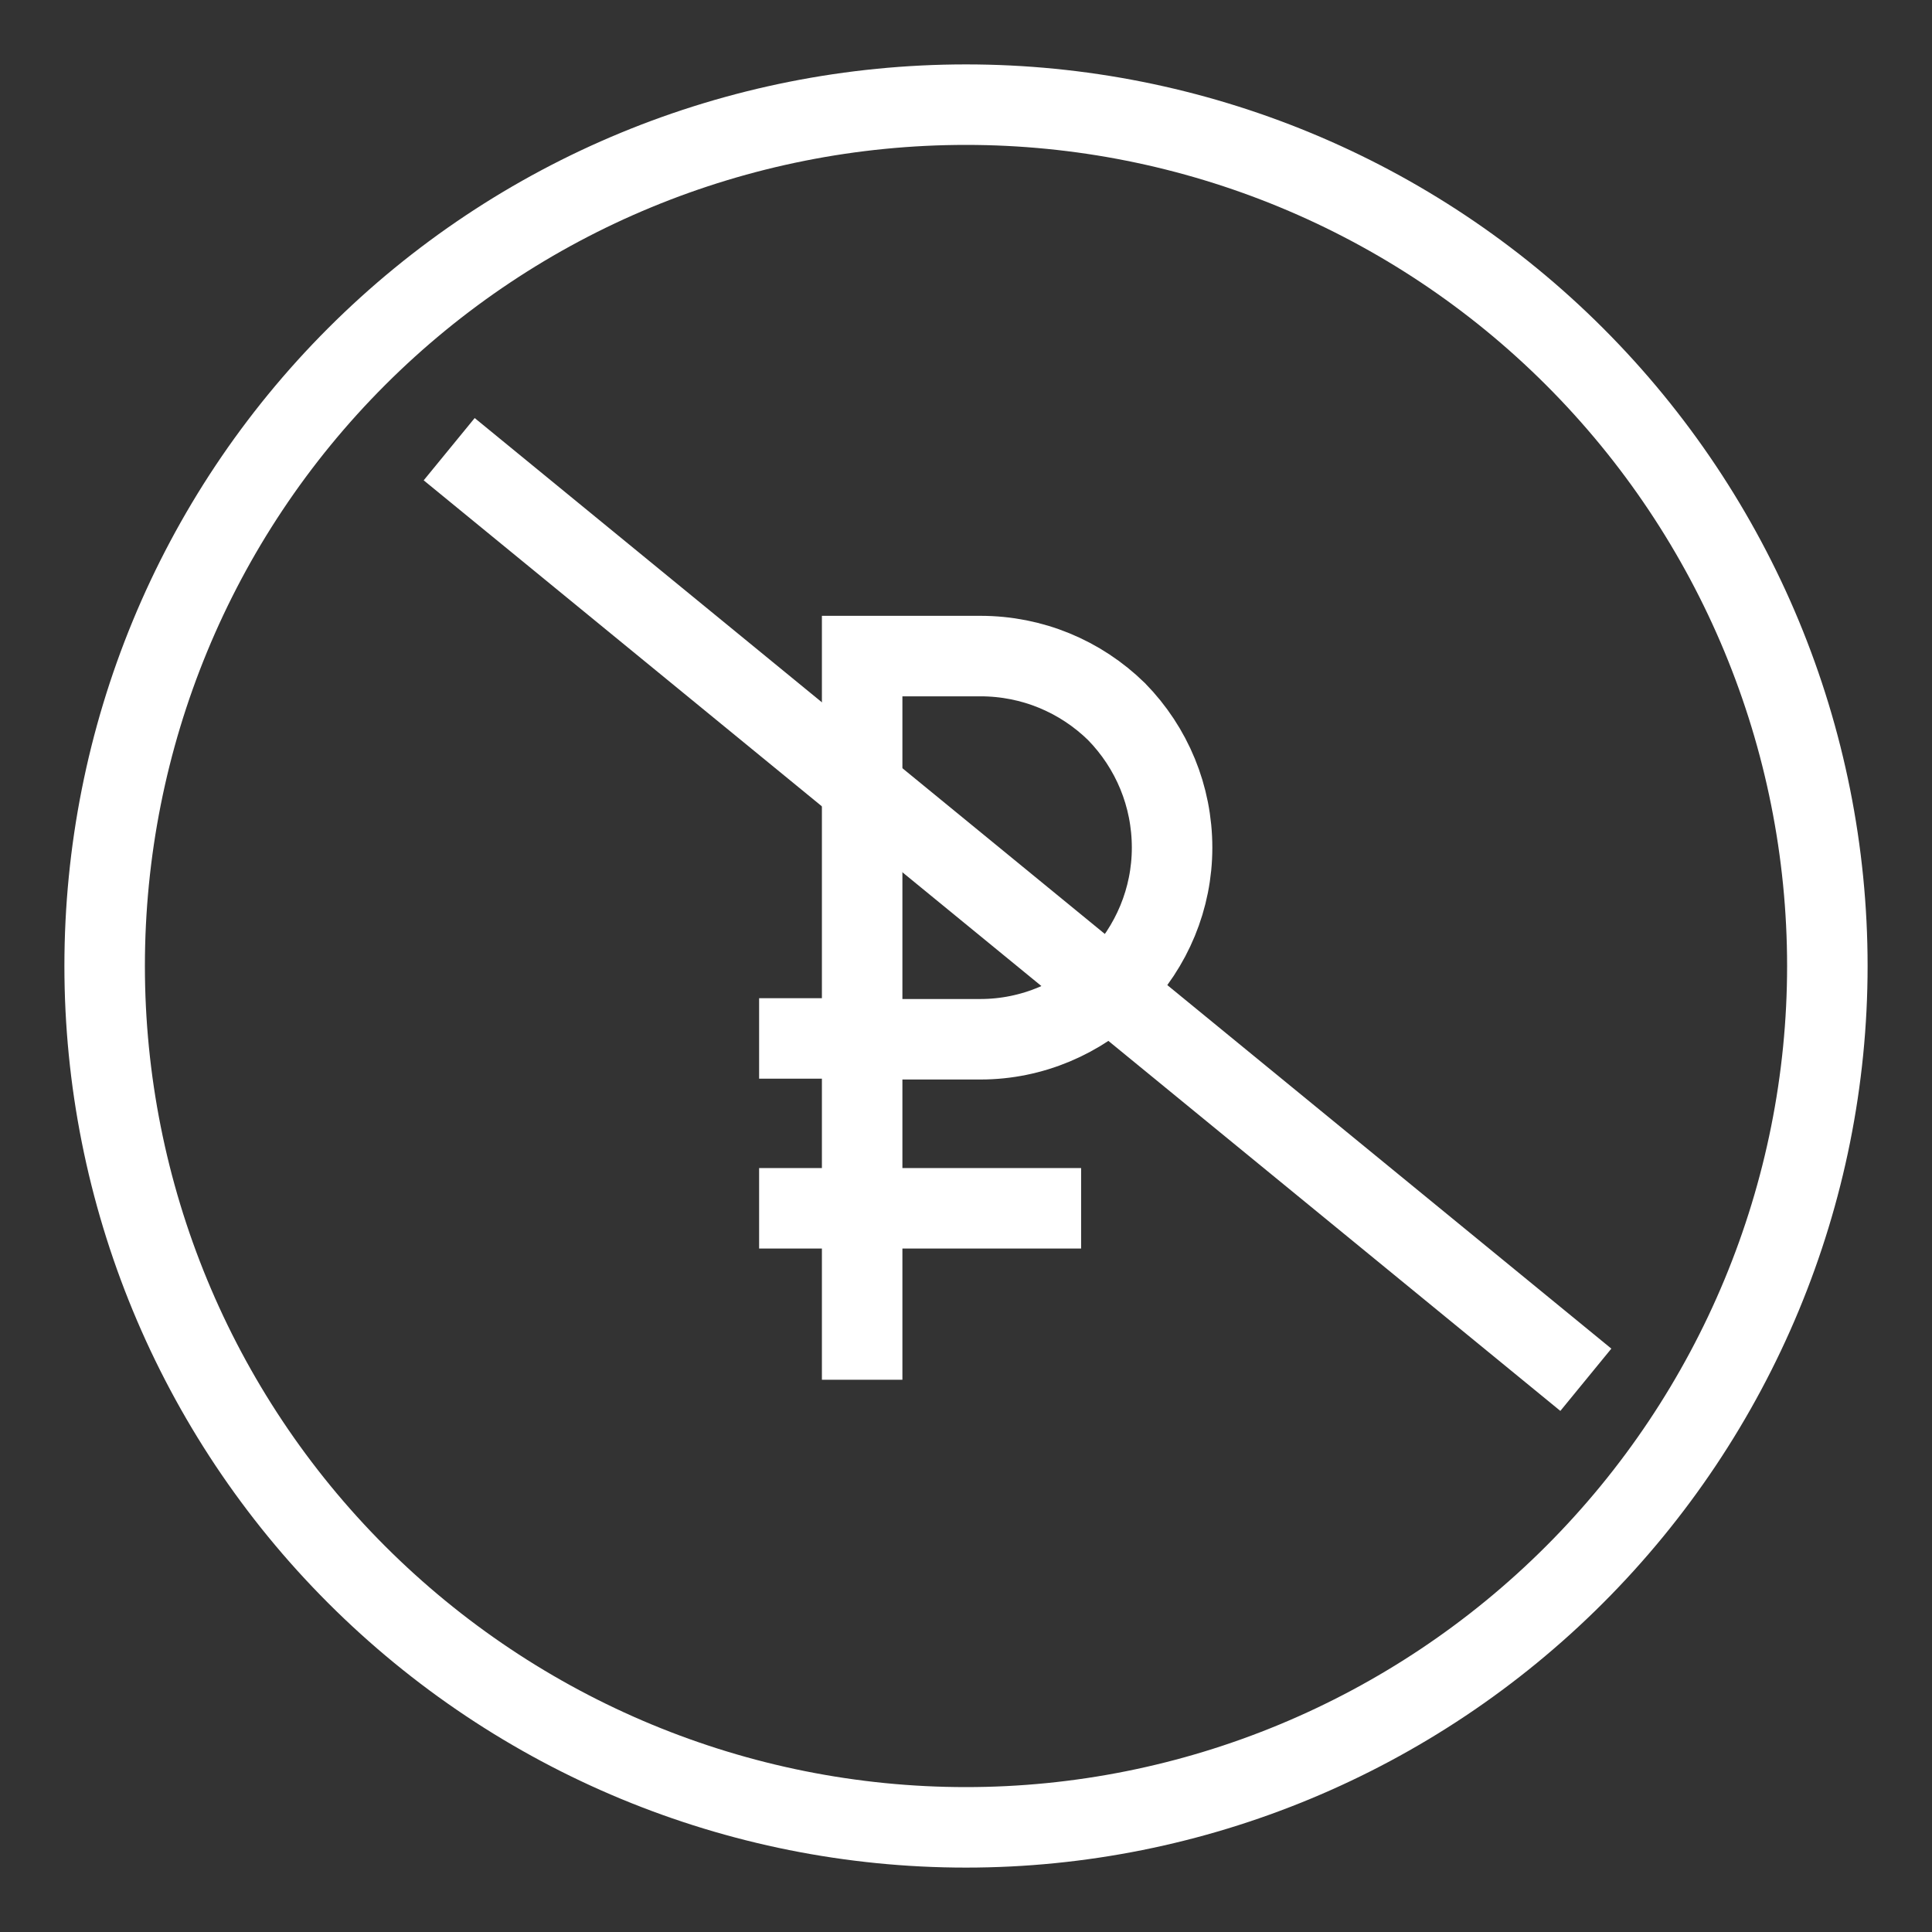
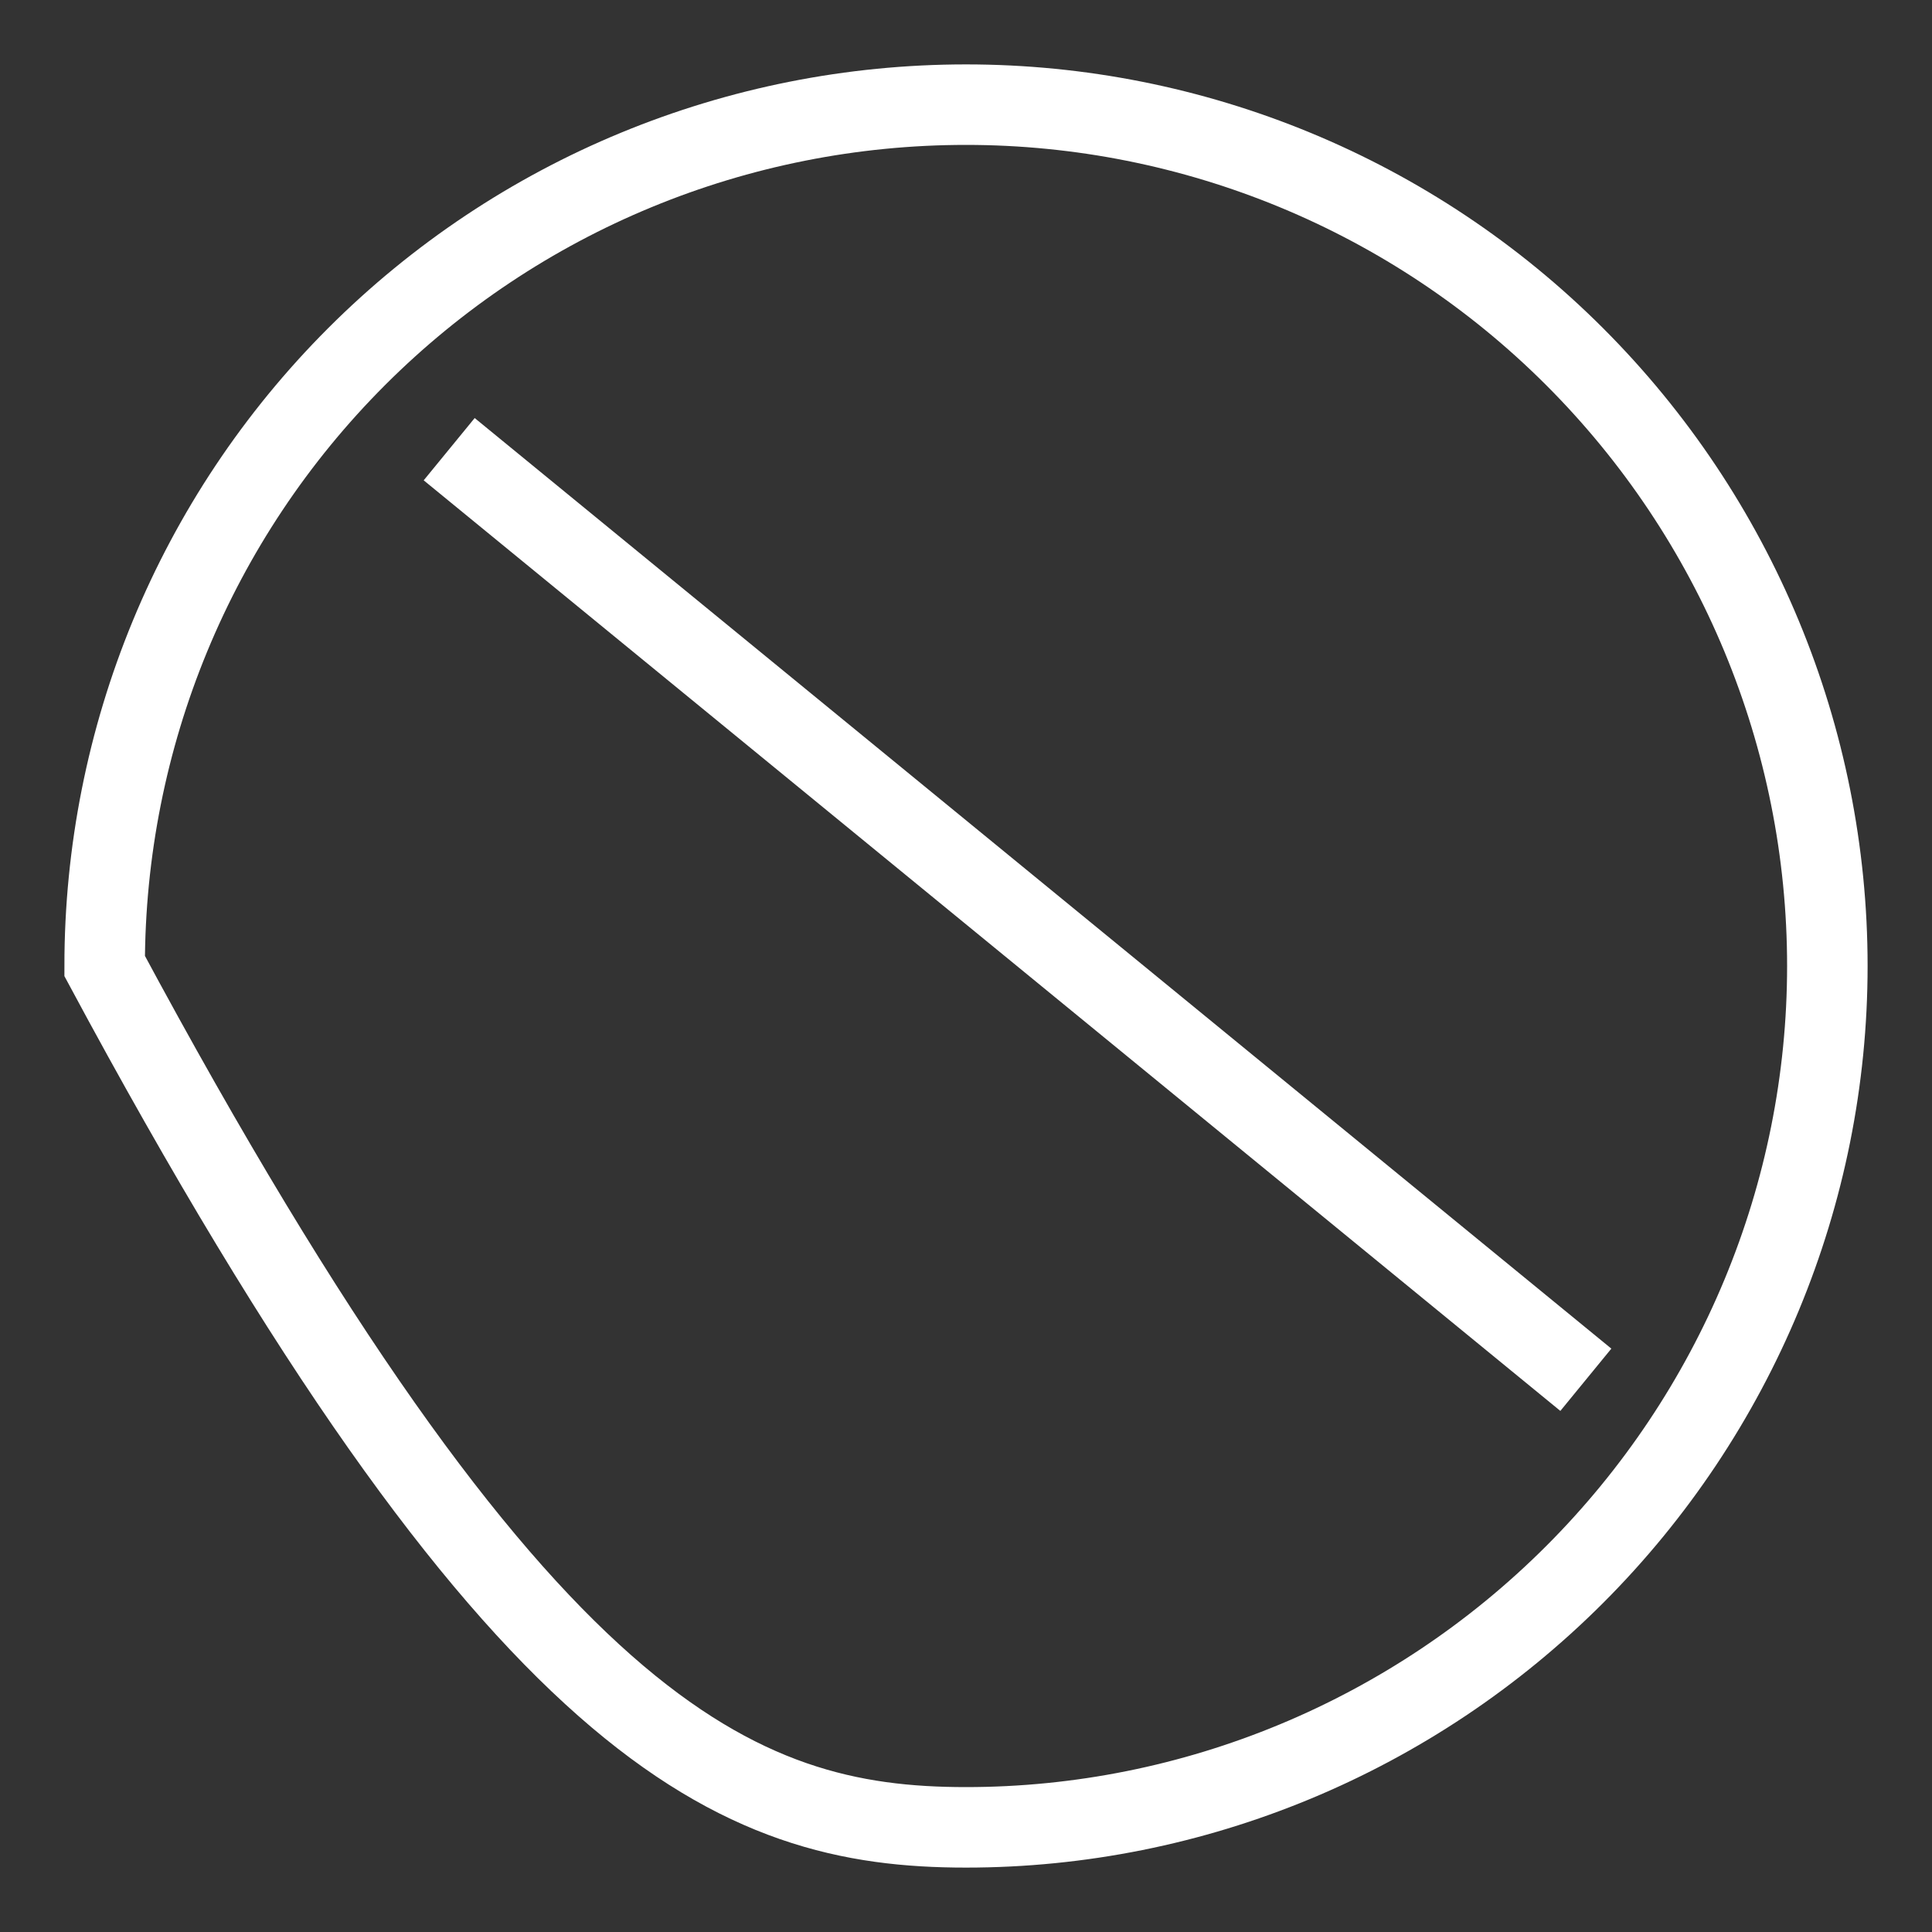
<svg xmlns="http://www.w3.org/2000/svg" width="24" height="24" viewBox="0 0 24 24" fill="none">
  <rect x="0" y="0" width="24" height="24" fill="#333333" stroke="none" />
  <desc>
			Created with Pixso.
	</desc>
  <defs />
-   <path id="Vector" d="M10.71 17.14L10.71 12.9L10.71 8.15L12.18 8.15C12.82 8.15 13.42 8.4 13.87 8.84C14.31 9.29 14.56 9.89 14.56 10.53C14.56 11.16 14.31 11.76 13.87 12.21C13.42 12.65 12.82 12.91 12.18 12.91L10.72 12.91L10.71 12.9M10.71 12.9L9.43 12.9M9.43 15.01L13.43 15.01" stroke="#FFFFFF" stroke-opacity="1" stroke-width="1" />
-   <path id="Vector" d="M19.56 19.56C21.57 17.55 22.7 14.83 22.7 12C22.7 9.16 21.57 6.44 19.56 4.43C17.55 2.42 14.83 1.3 12 1.3C9.16 1.3 6.44 2.42 4.43 4.43C2.42 6.44 1.3 9.16 1.3 12C1.3 14.83 2.42 17.55 4.43 19.56C6.44 21.57 9.16 22.7 12 22.7C14.83 22.7 17.55 21.57 19.56 19.56ZM5.58 5.58L19.7 17.14" stroke="#FFFFFF" stroke-opacity="1" stroke-width="1" />
+   <path id="Vector" d="M19.56 19.56C21.57 17.55 22.7 14.83 22.7 12C22.7 9.16 21.57 6.44 19.56 4.43C17.55 2.42 14.83 1.3 12 1.3C9.16 1.3 6.44 2.42 4.43 4.43C2.42 6.44 1.3 9.16 1.3 12C6.44 21.57 9.16 22.7 12 22.7C14.83 22.7 17.55 21.57 19.56 19.56ZM5.58 5.58L19.7 17.14" stroke="#FFFFFF" stroke-opacity="1" stroke-width="1" />
</svg>